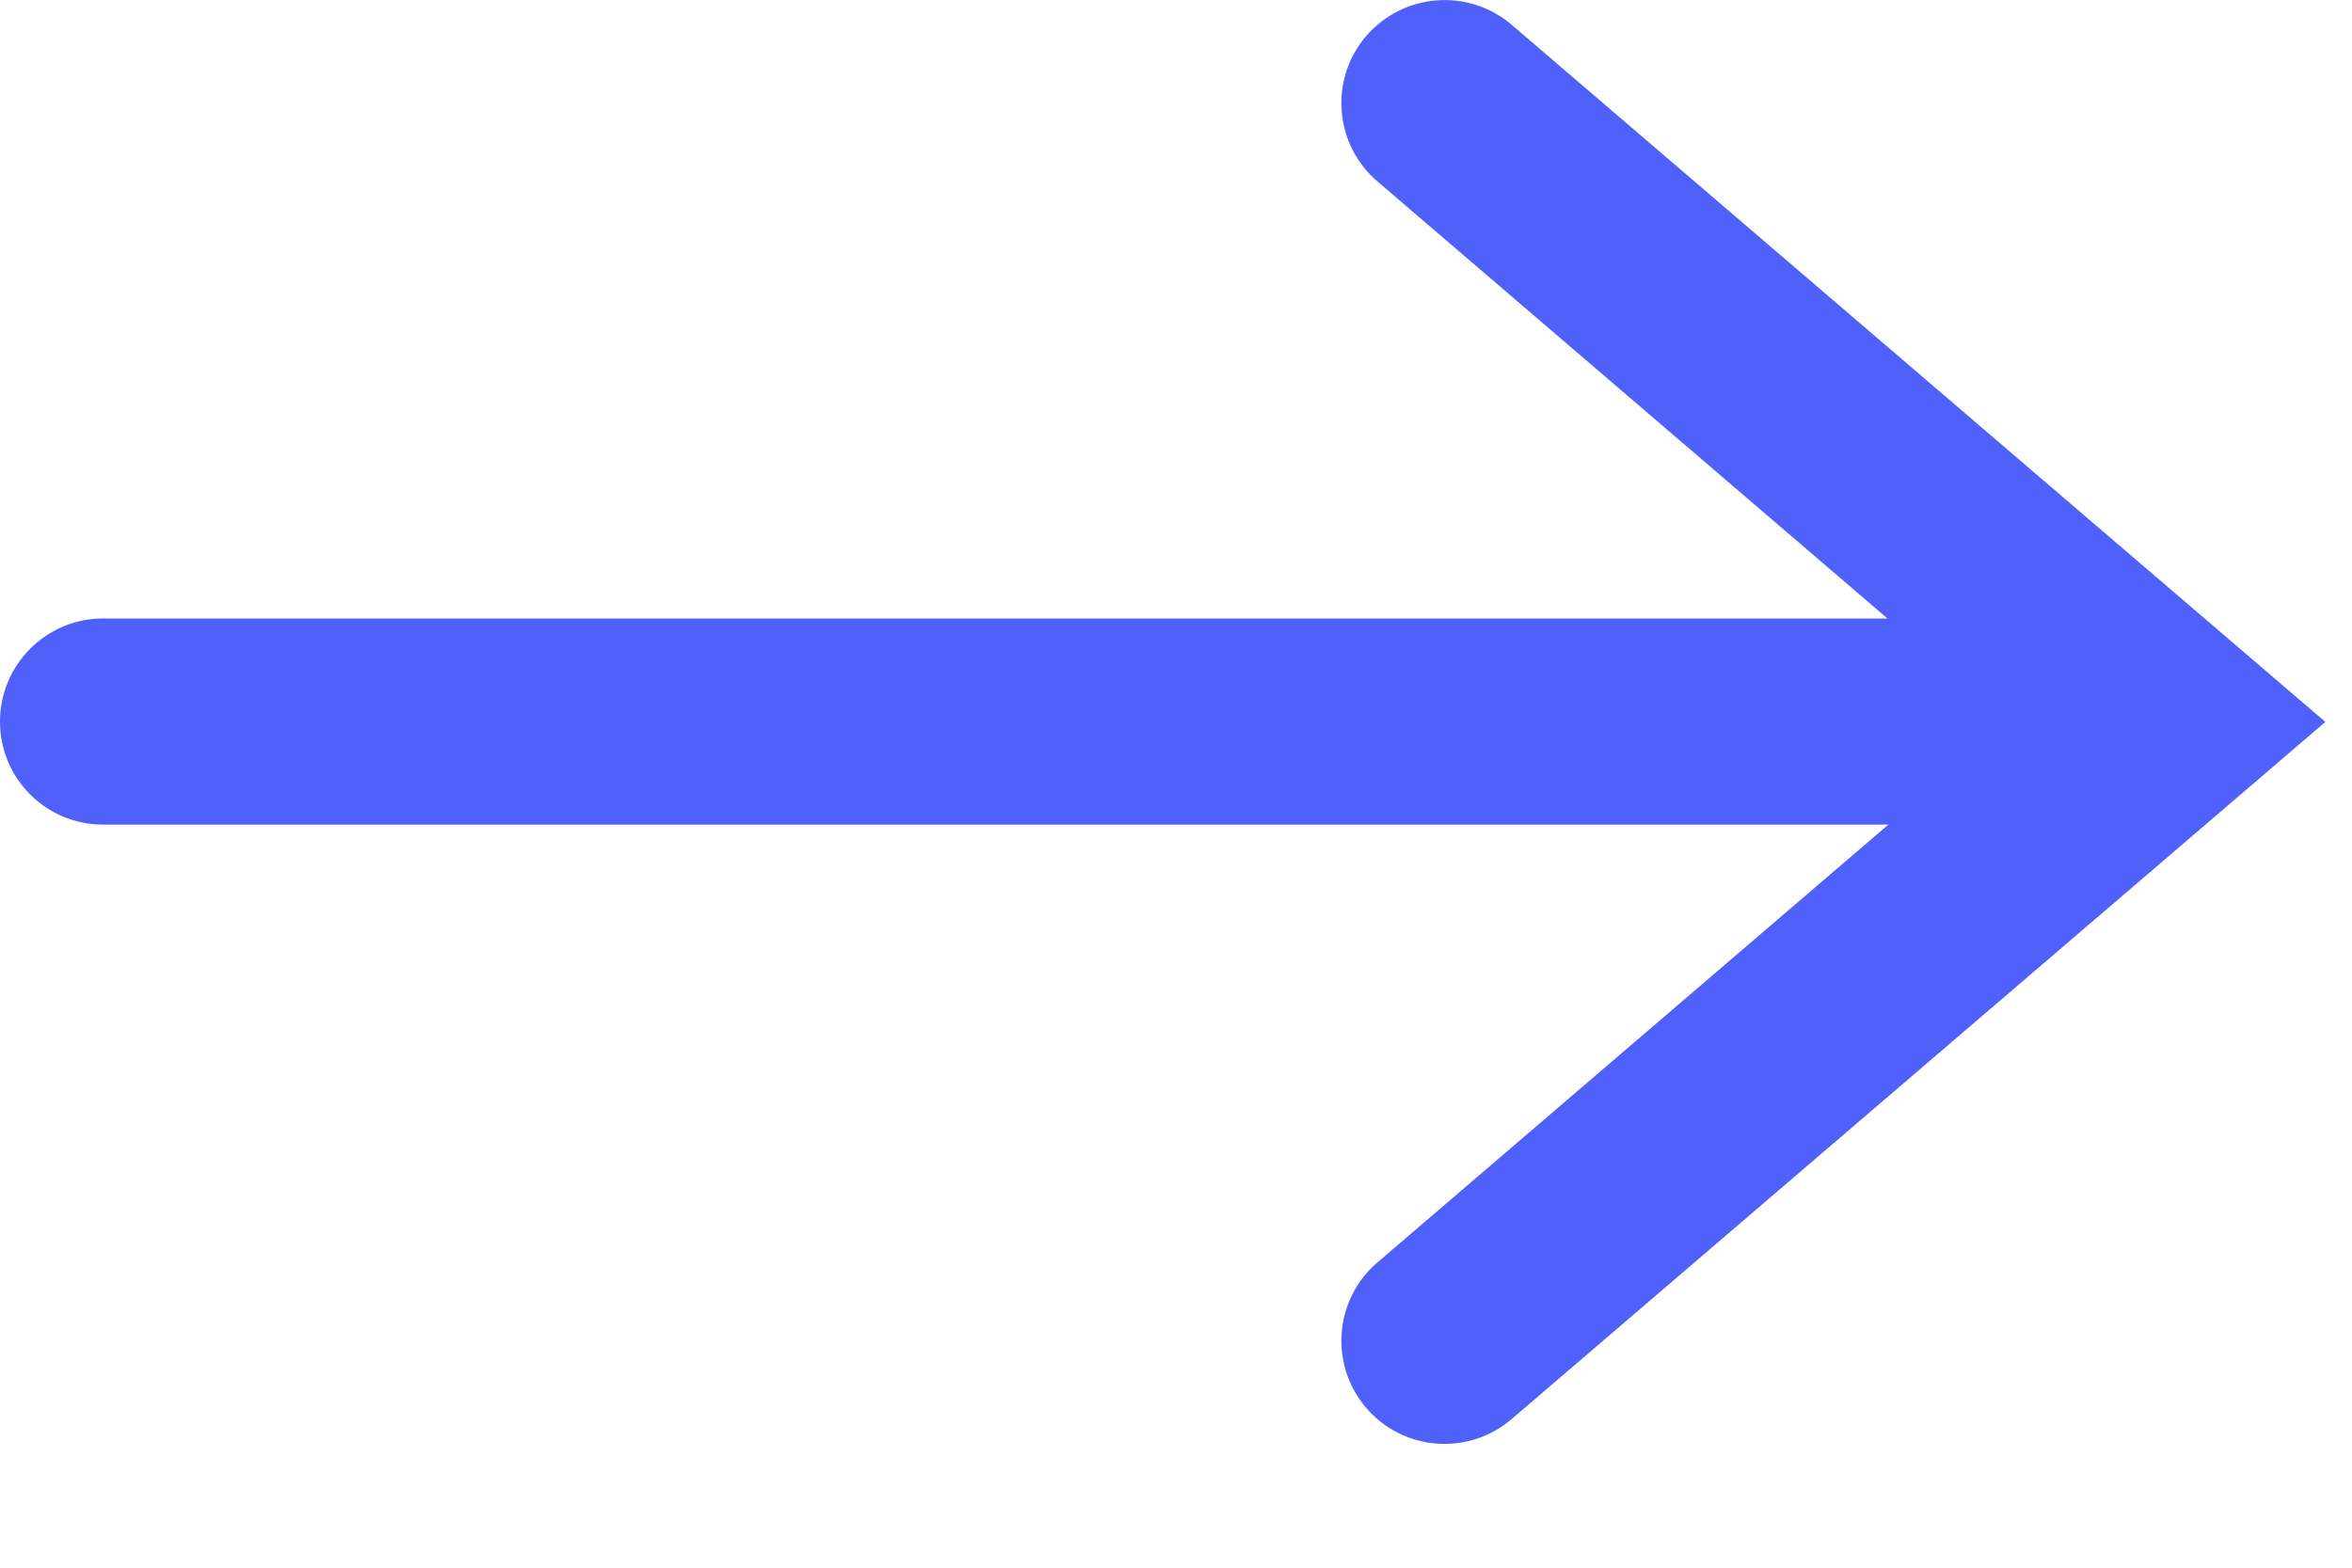
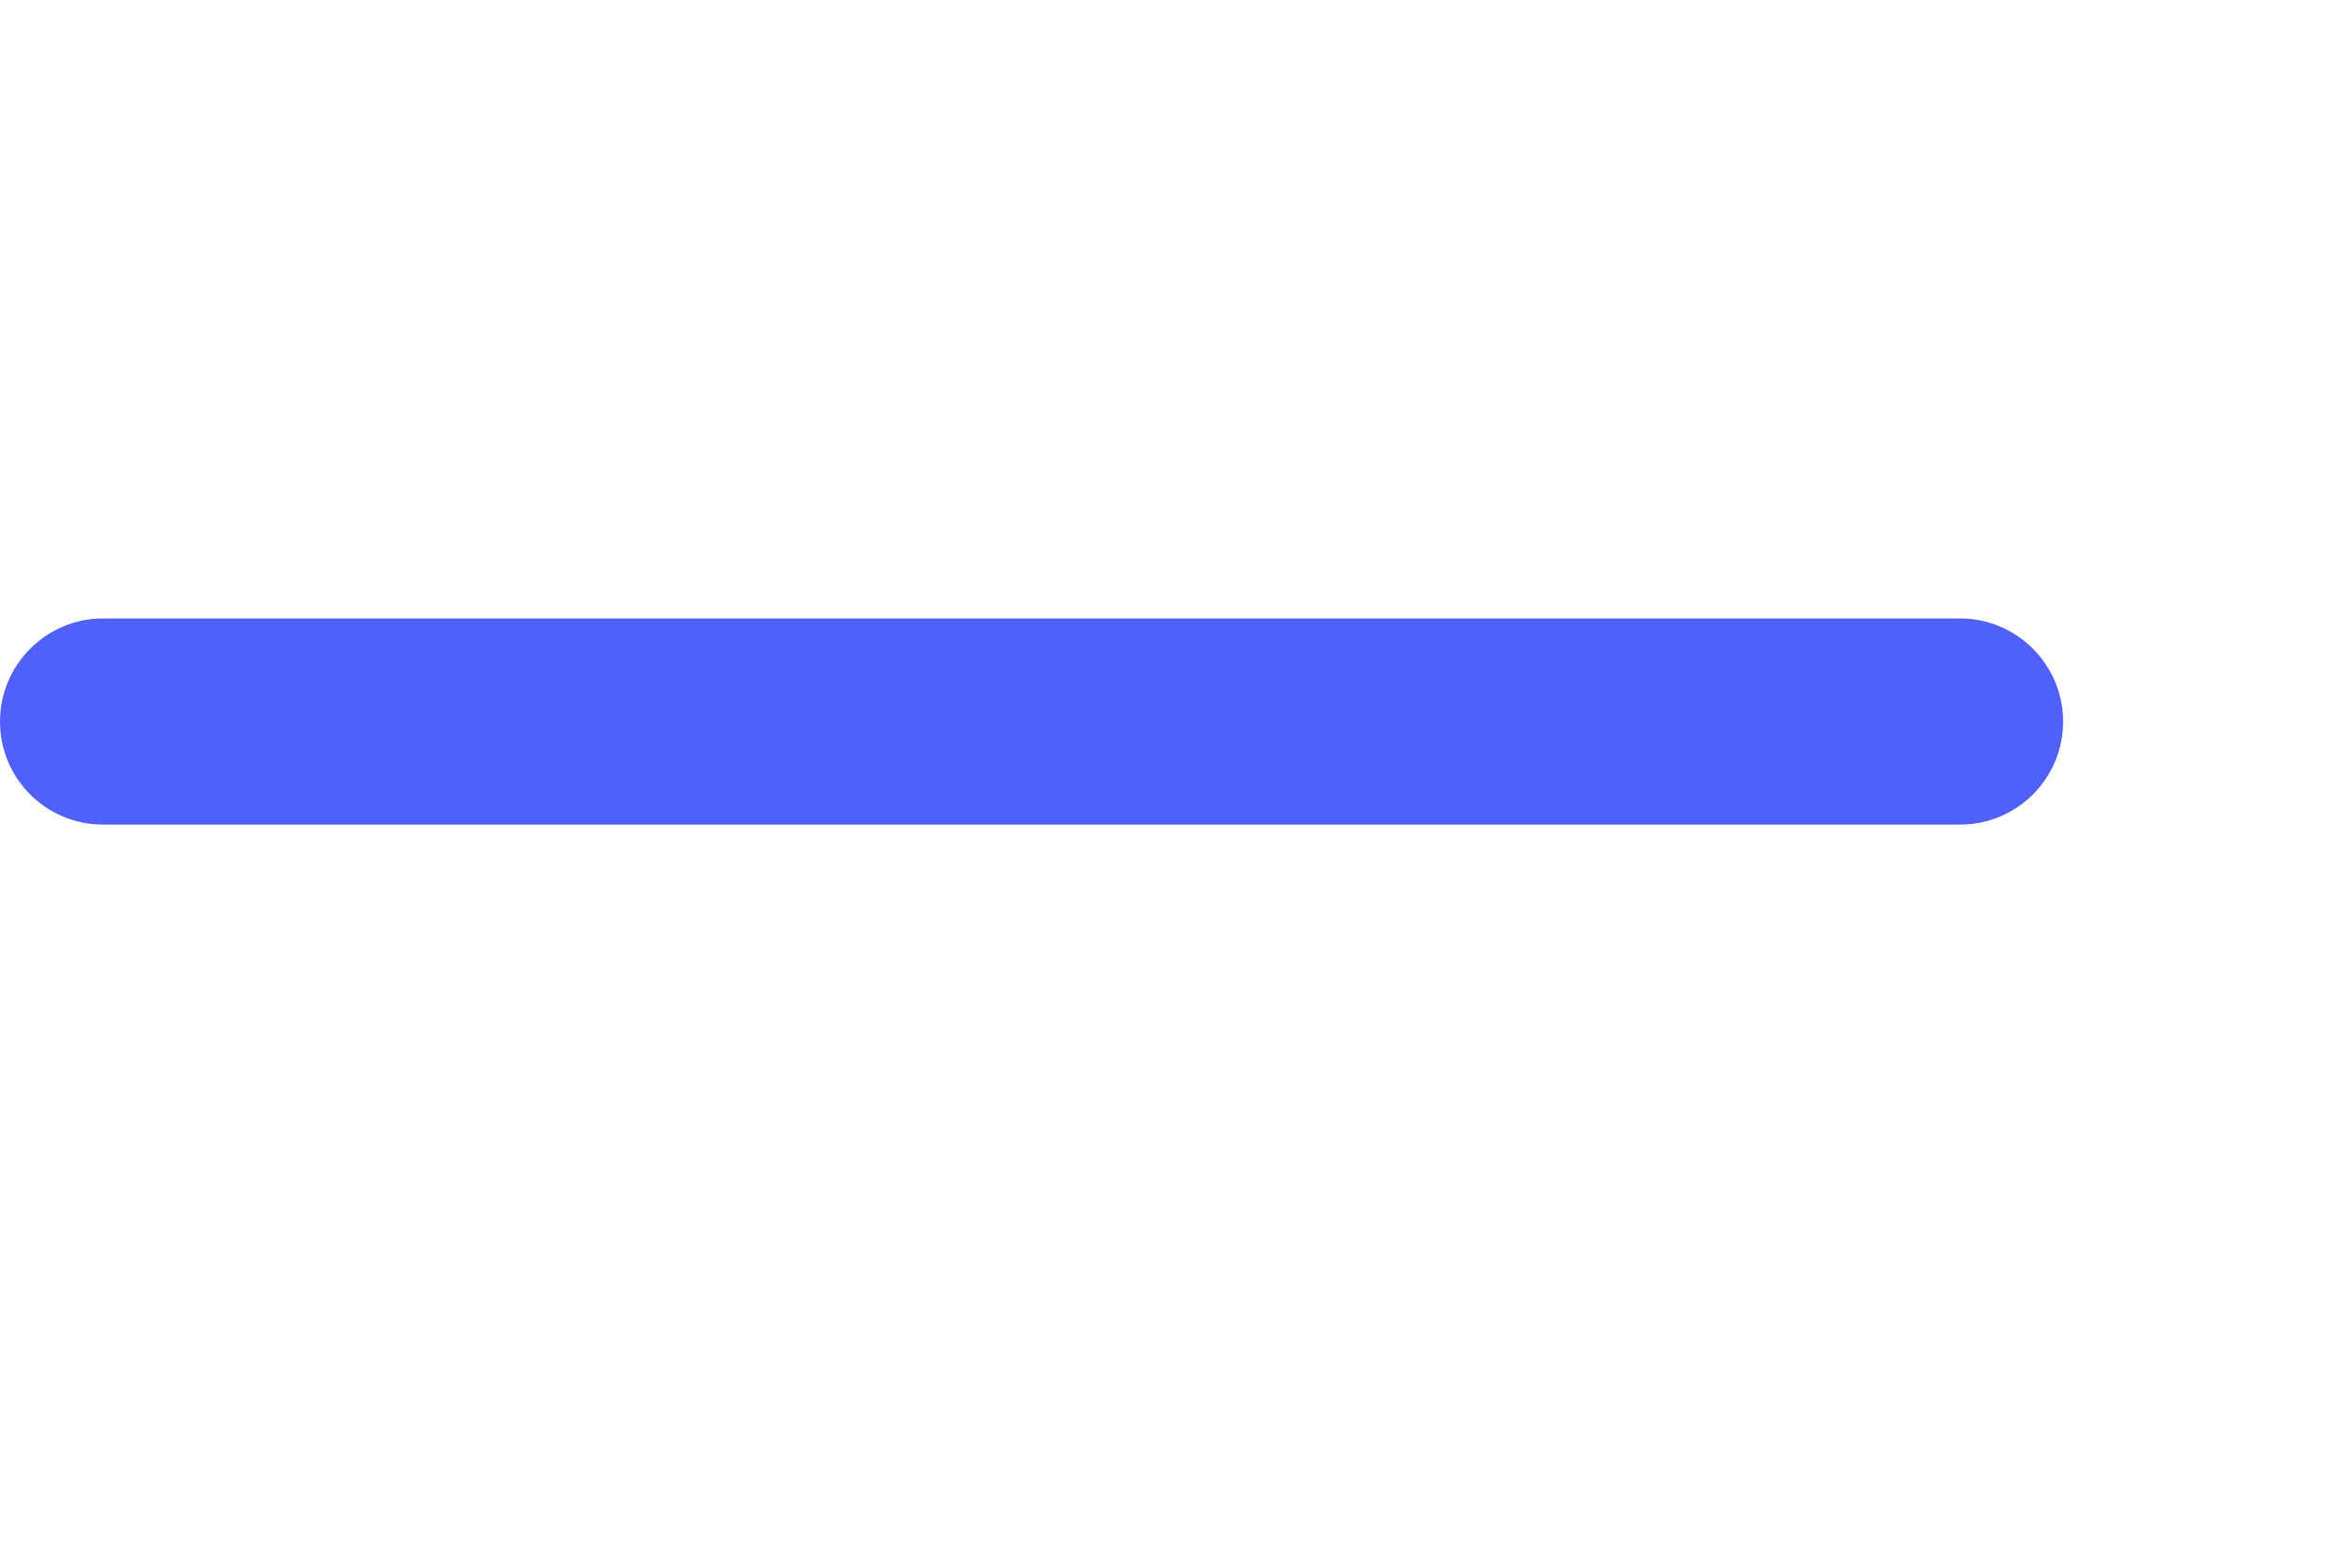
<svg xmlns="http://www.w3.org/2000/svg" width="6" height="4" viewBox="0 0 6 4" fill="none">
-   <path fill-rule="evenodd" clip-rule="evenodd" d="M3.485 0.092C3.58 -0.018 3.746 -0.031 3.856 0.063L5.932 1.842L3.856 3.621C3.746 3.715 3.58 3.703 3.485 3.592C3.391 3.482 3.403 3.316 3.514 3.221L5.123 1.842L3.514 0.463C3.403 0.368 3.391 0.202 3.485 0.092Z" fill="#4F60FB" />
  <path fill-rule="evenodd" clip-rule="evenodd" d="M-2.3006e-08 1.841C-1.03001e-08 1.696 0.118 1.578 0.263 1.578L5 1.578C5.145 1.578 5.263 1.696 5.263 1.841C5.263 1.987 5.145 2.104 5 2.104L0.263 2.104C0.118 2.104 -3.57119e-08 1.987 -2.3006e-08 1.841Z" fill="#4F60FB" />
</svg>